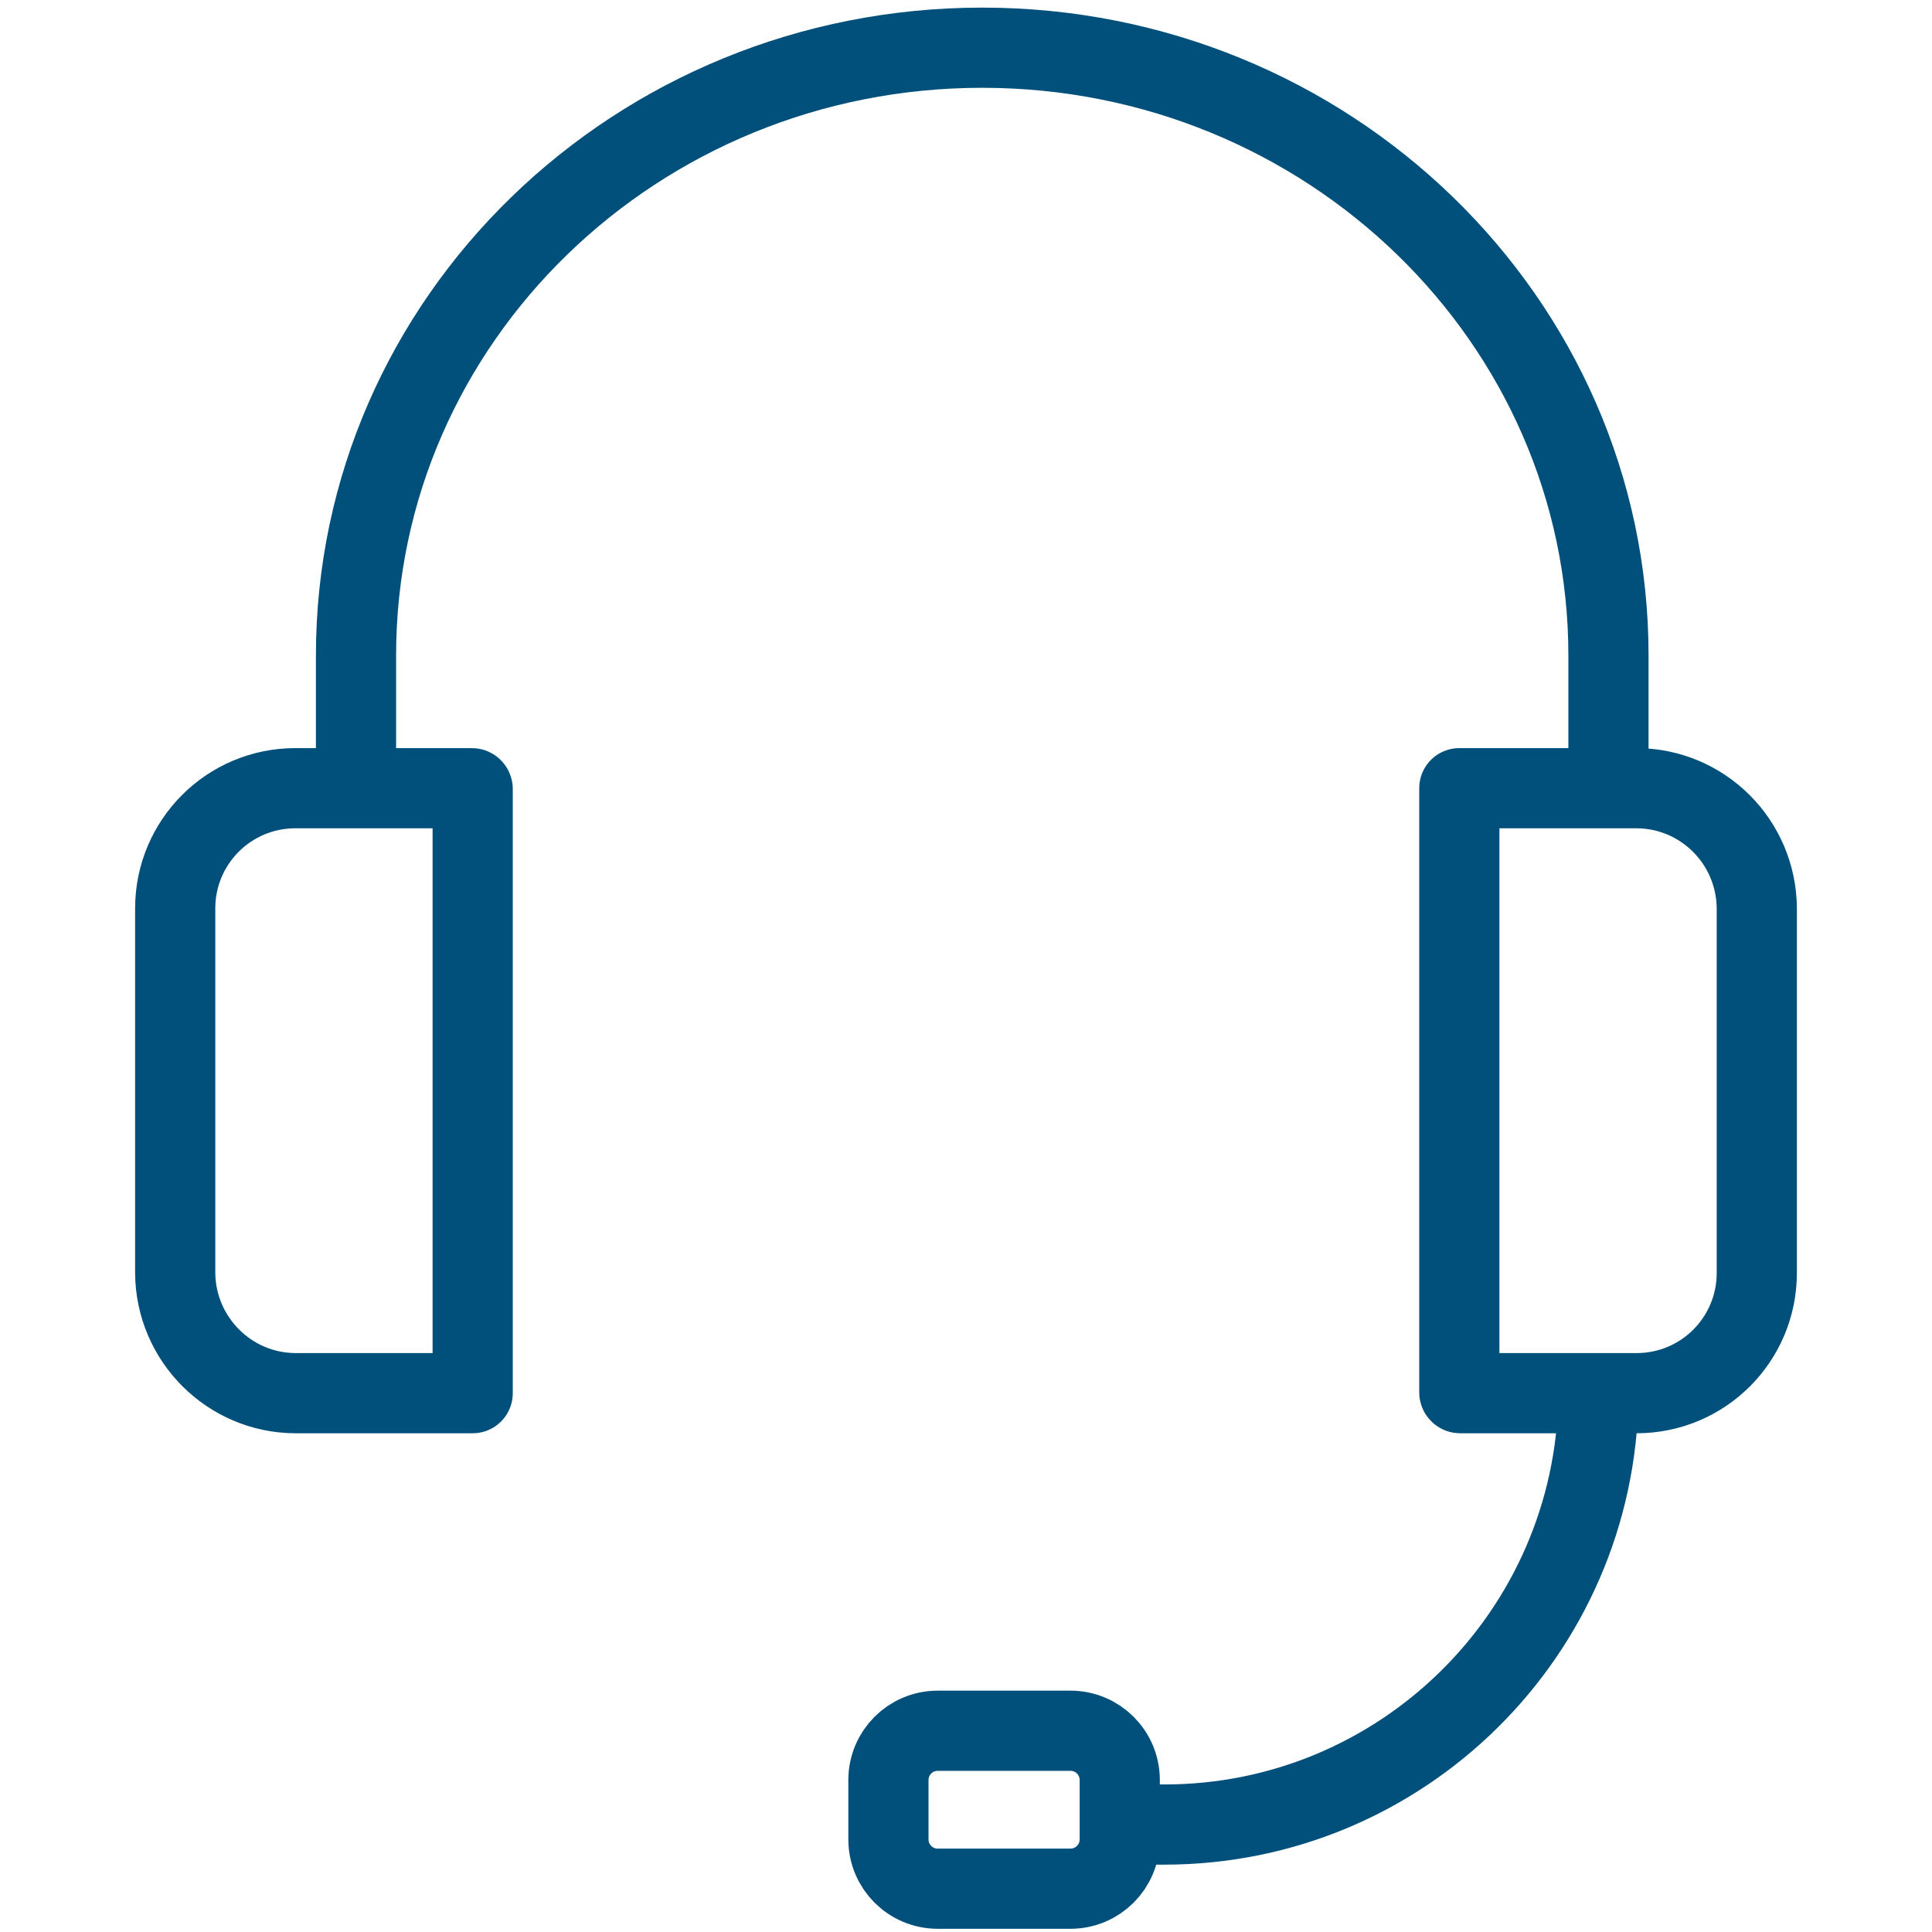
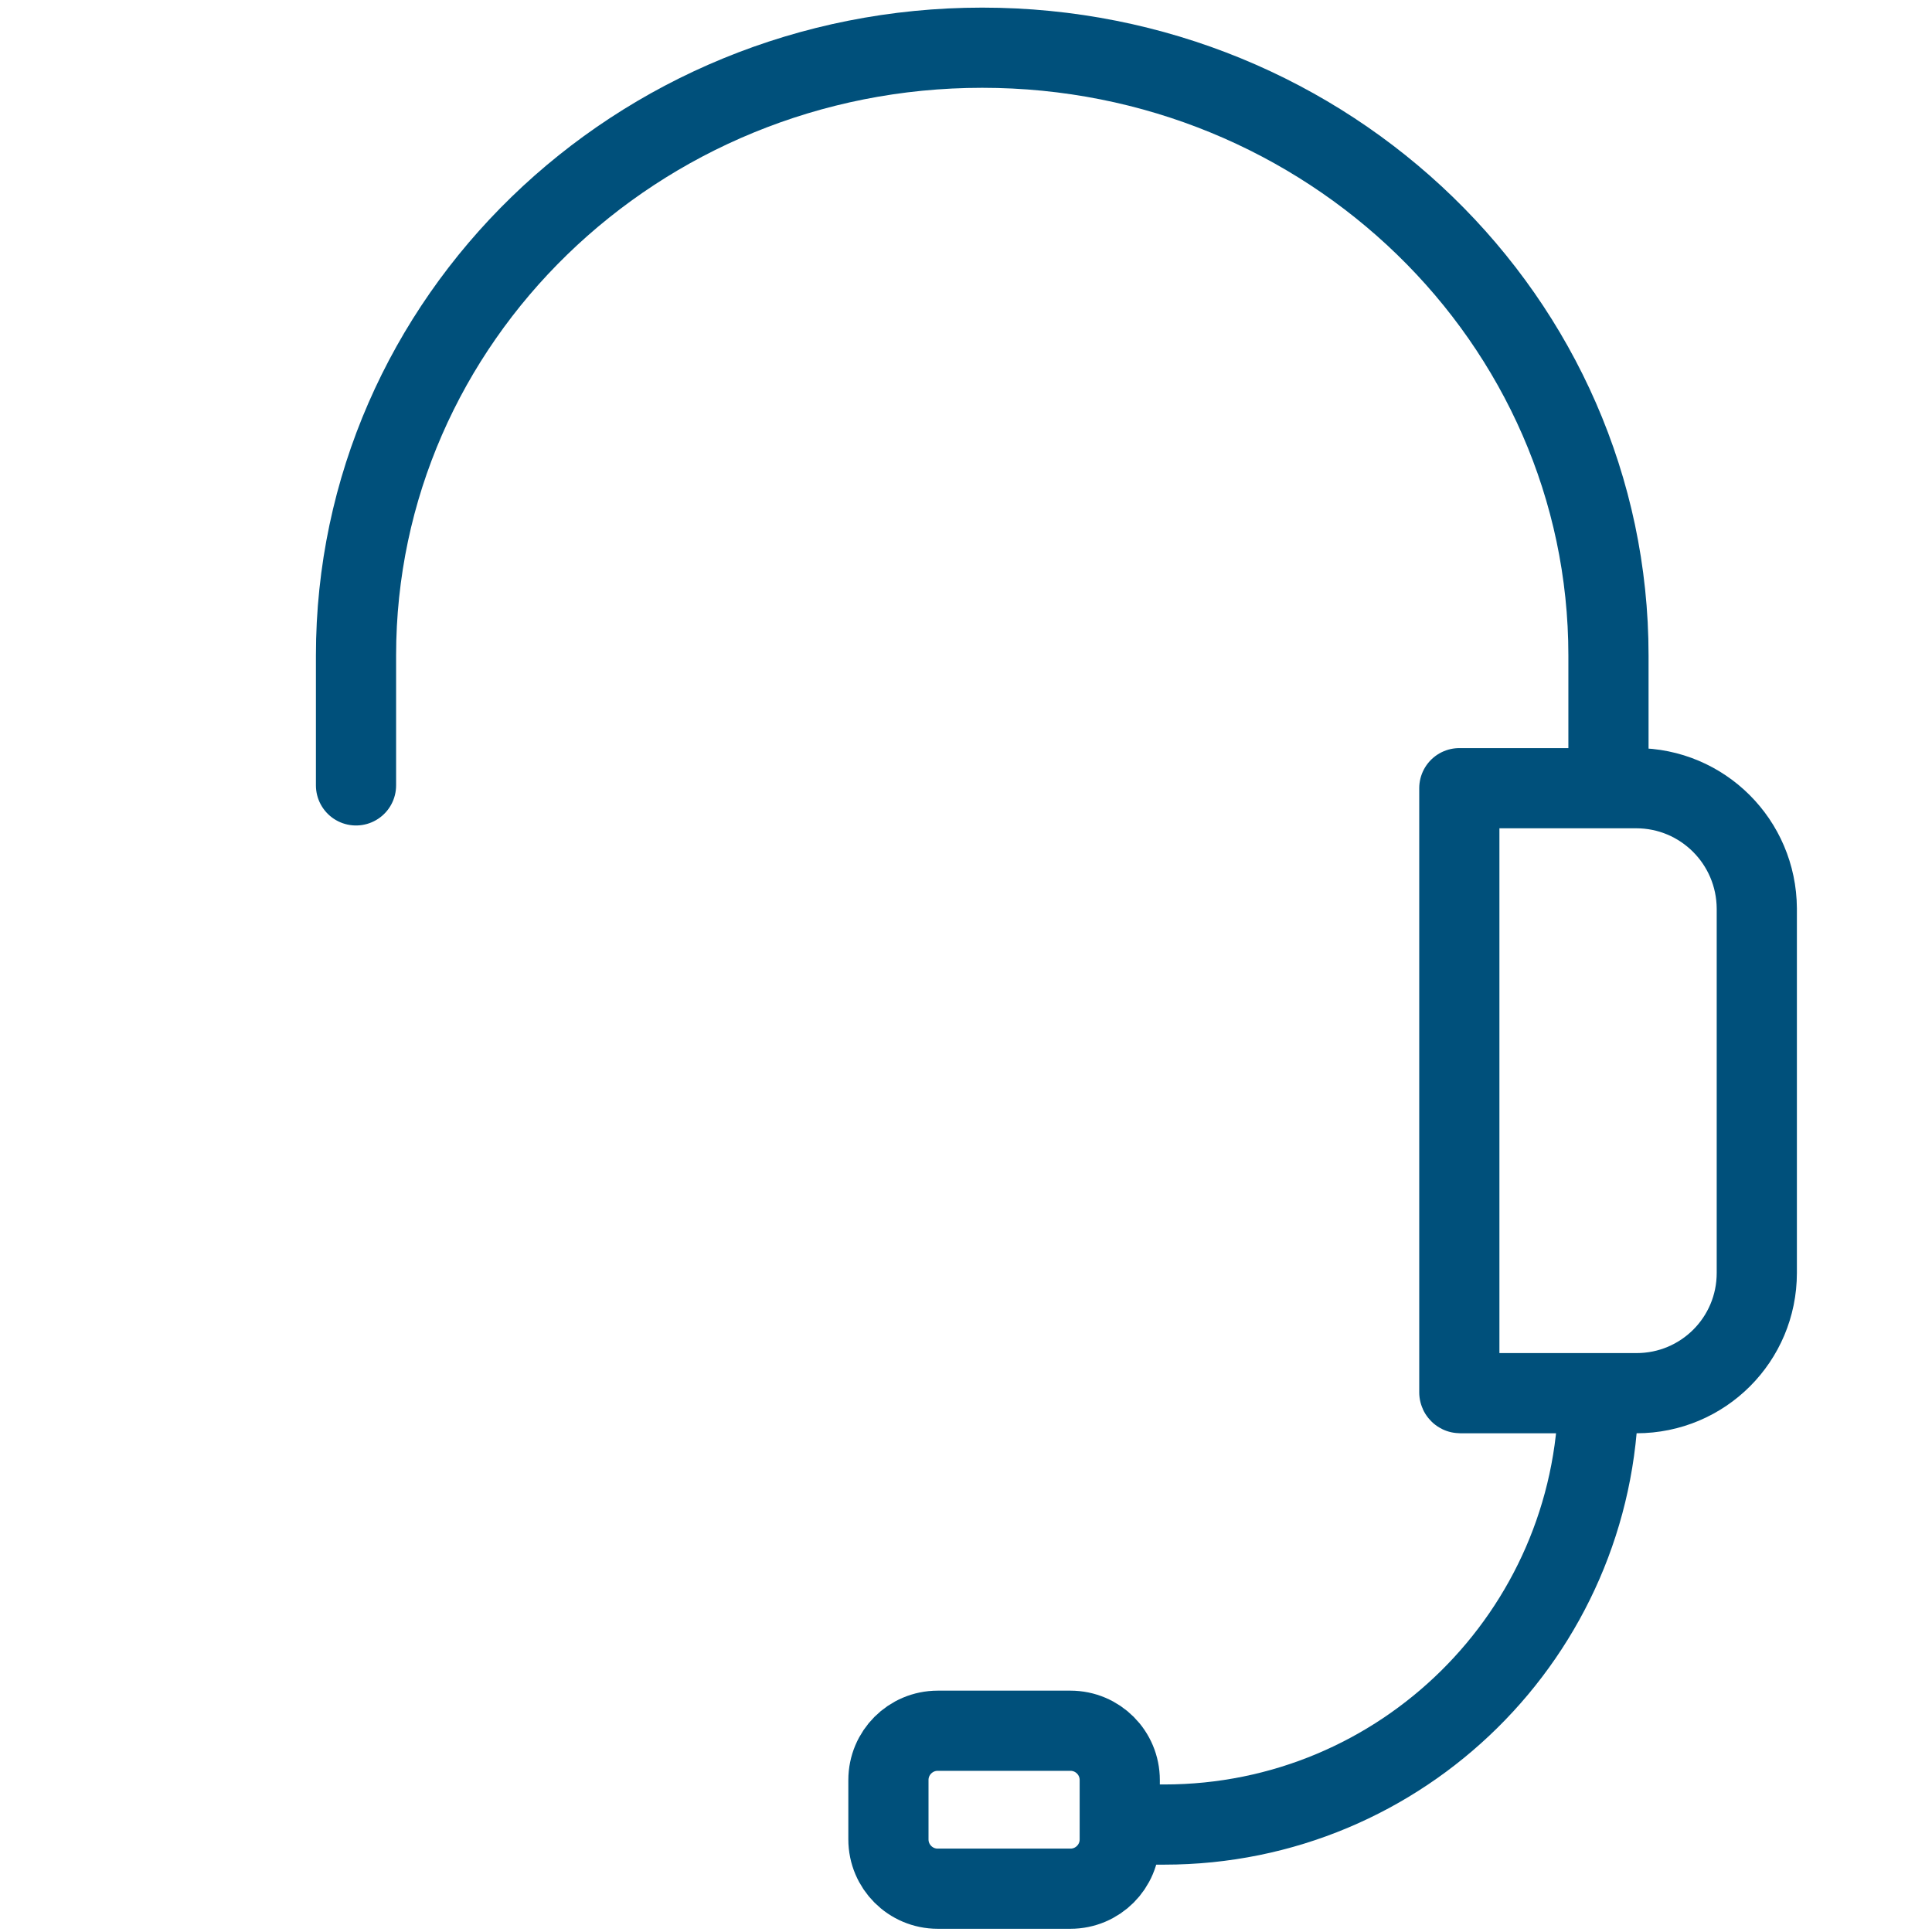
<svg xmlns="http://www.w3.org/2000/svg" version="1.1" id="Layer_1" x="0px" y="0px" viewBox="0 0 48.19 48.19" style="enable-background:new 0 0 48.19 48.19;" xml:space="preserve">
  <style type="text/css">
	.st0{fill:none;stroke:#00507B;stroke-width:2;stroke-linecap:round;stroke-linejoin:round;stroke-miterlimit:10;}
</style>
-   <path class="st0" d="M7.38,34.75h4.41V19.68c0-0.01-0.01-0.02-0.02-0.02h-4.4c-1.66,0-3,1.34-3,3v9.09  C4.38,33.4,5.72,34.75,7.38,34.75z" />
  <path class="st0" d="M40.81,19.66H36.4v15.07c0,0.01,0.01,0.02,0.02,0.02h4.4c1.66,0,3-1.34,3-3v-9.09  C43.81,21,42.47,19.66,40.81,19.66z" />
  <path class="st0" d="M8.88,19.59v-3.24c0-8.37,6.99-15.16,15.62-15.16h0c8.62,0,15.62,6.79,15.62,15.16v3.18  c0,0.03-0.03,0.06-0.06,0.06" />
  <path class="st0" d="M27.97,45.51h1.07c5.93,0,10.75-4.77,10.83-10.69c0-0.05-0.02,0.19-0.02,0.19" />
  <path class="st0" d="M26.7,47.11h-3.31c-0.68,0-1.23-0.55-1.23-1.23v-1.48c0-0.68,0.55-1.23,1.23-1.23h3.31  c0.68,0,1.23,0.55,1.23,1.23v1.48C27.93,46.56,27.38,47.11,26.7,47.11z" />
</svg>